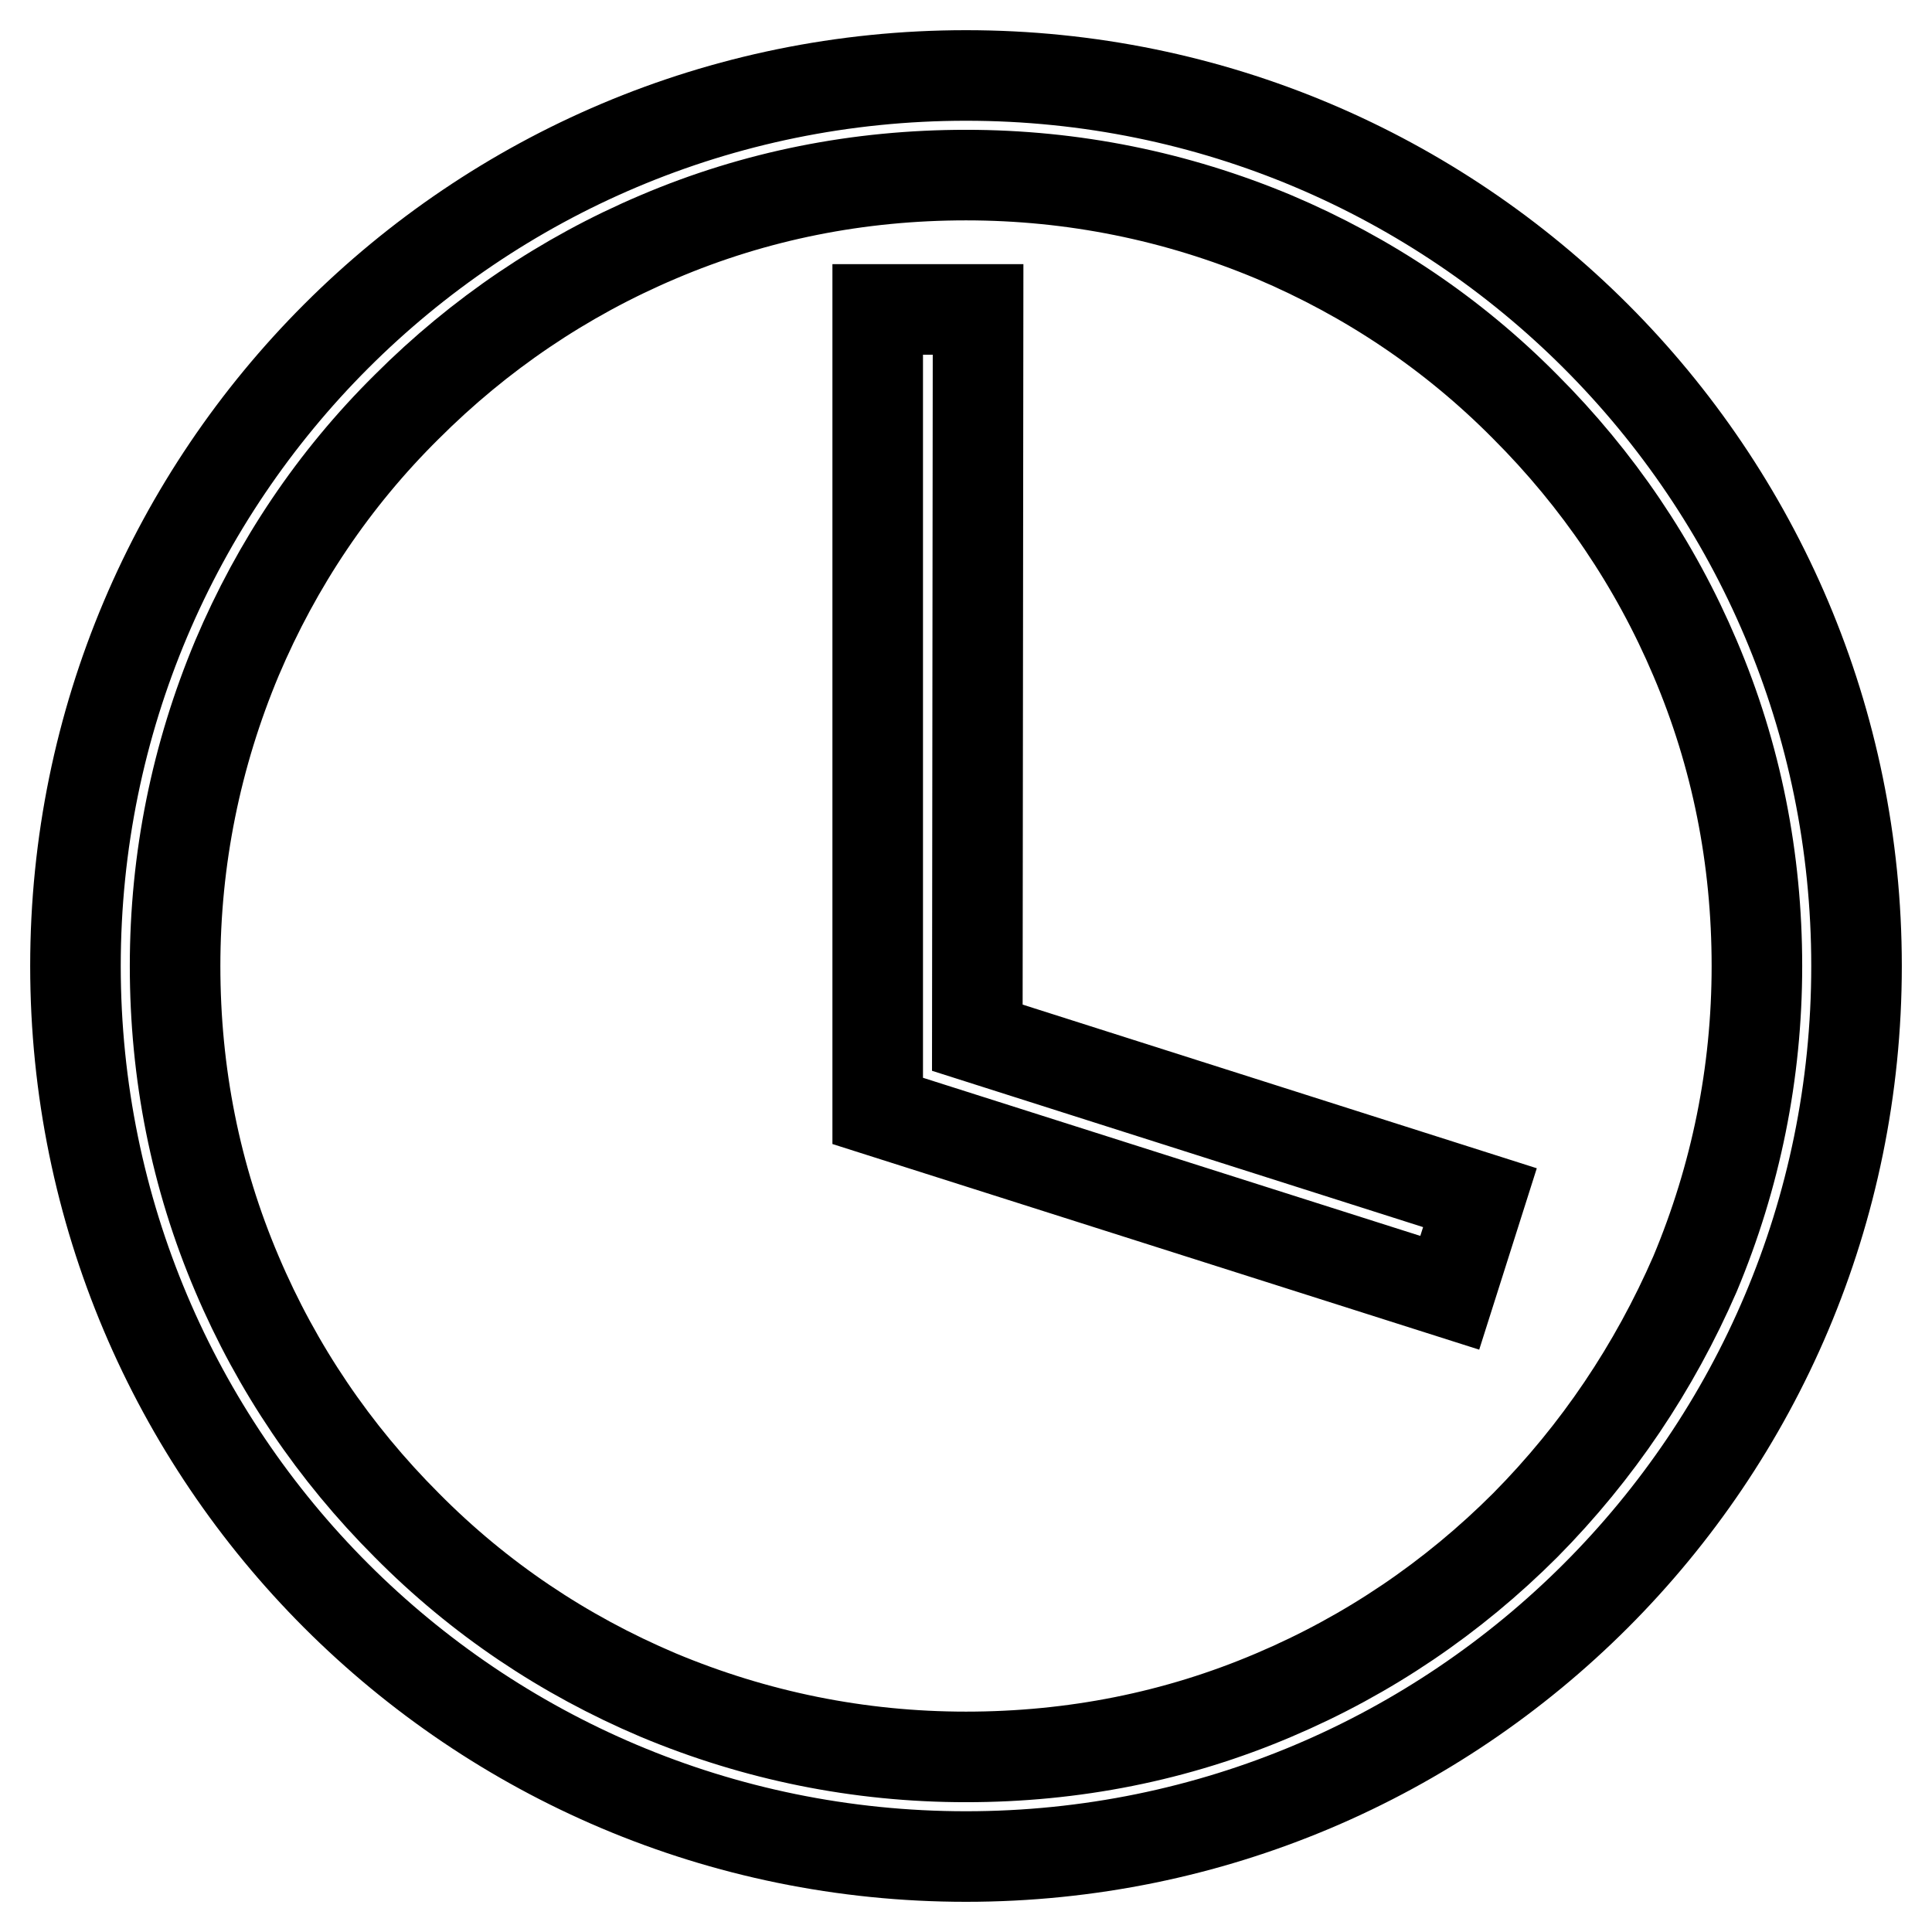
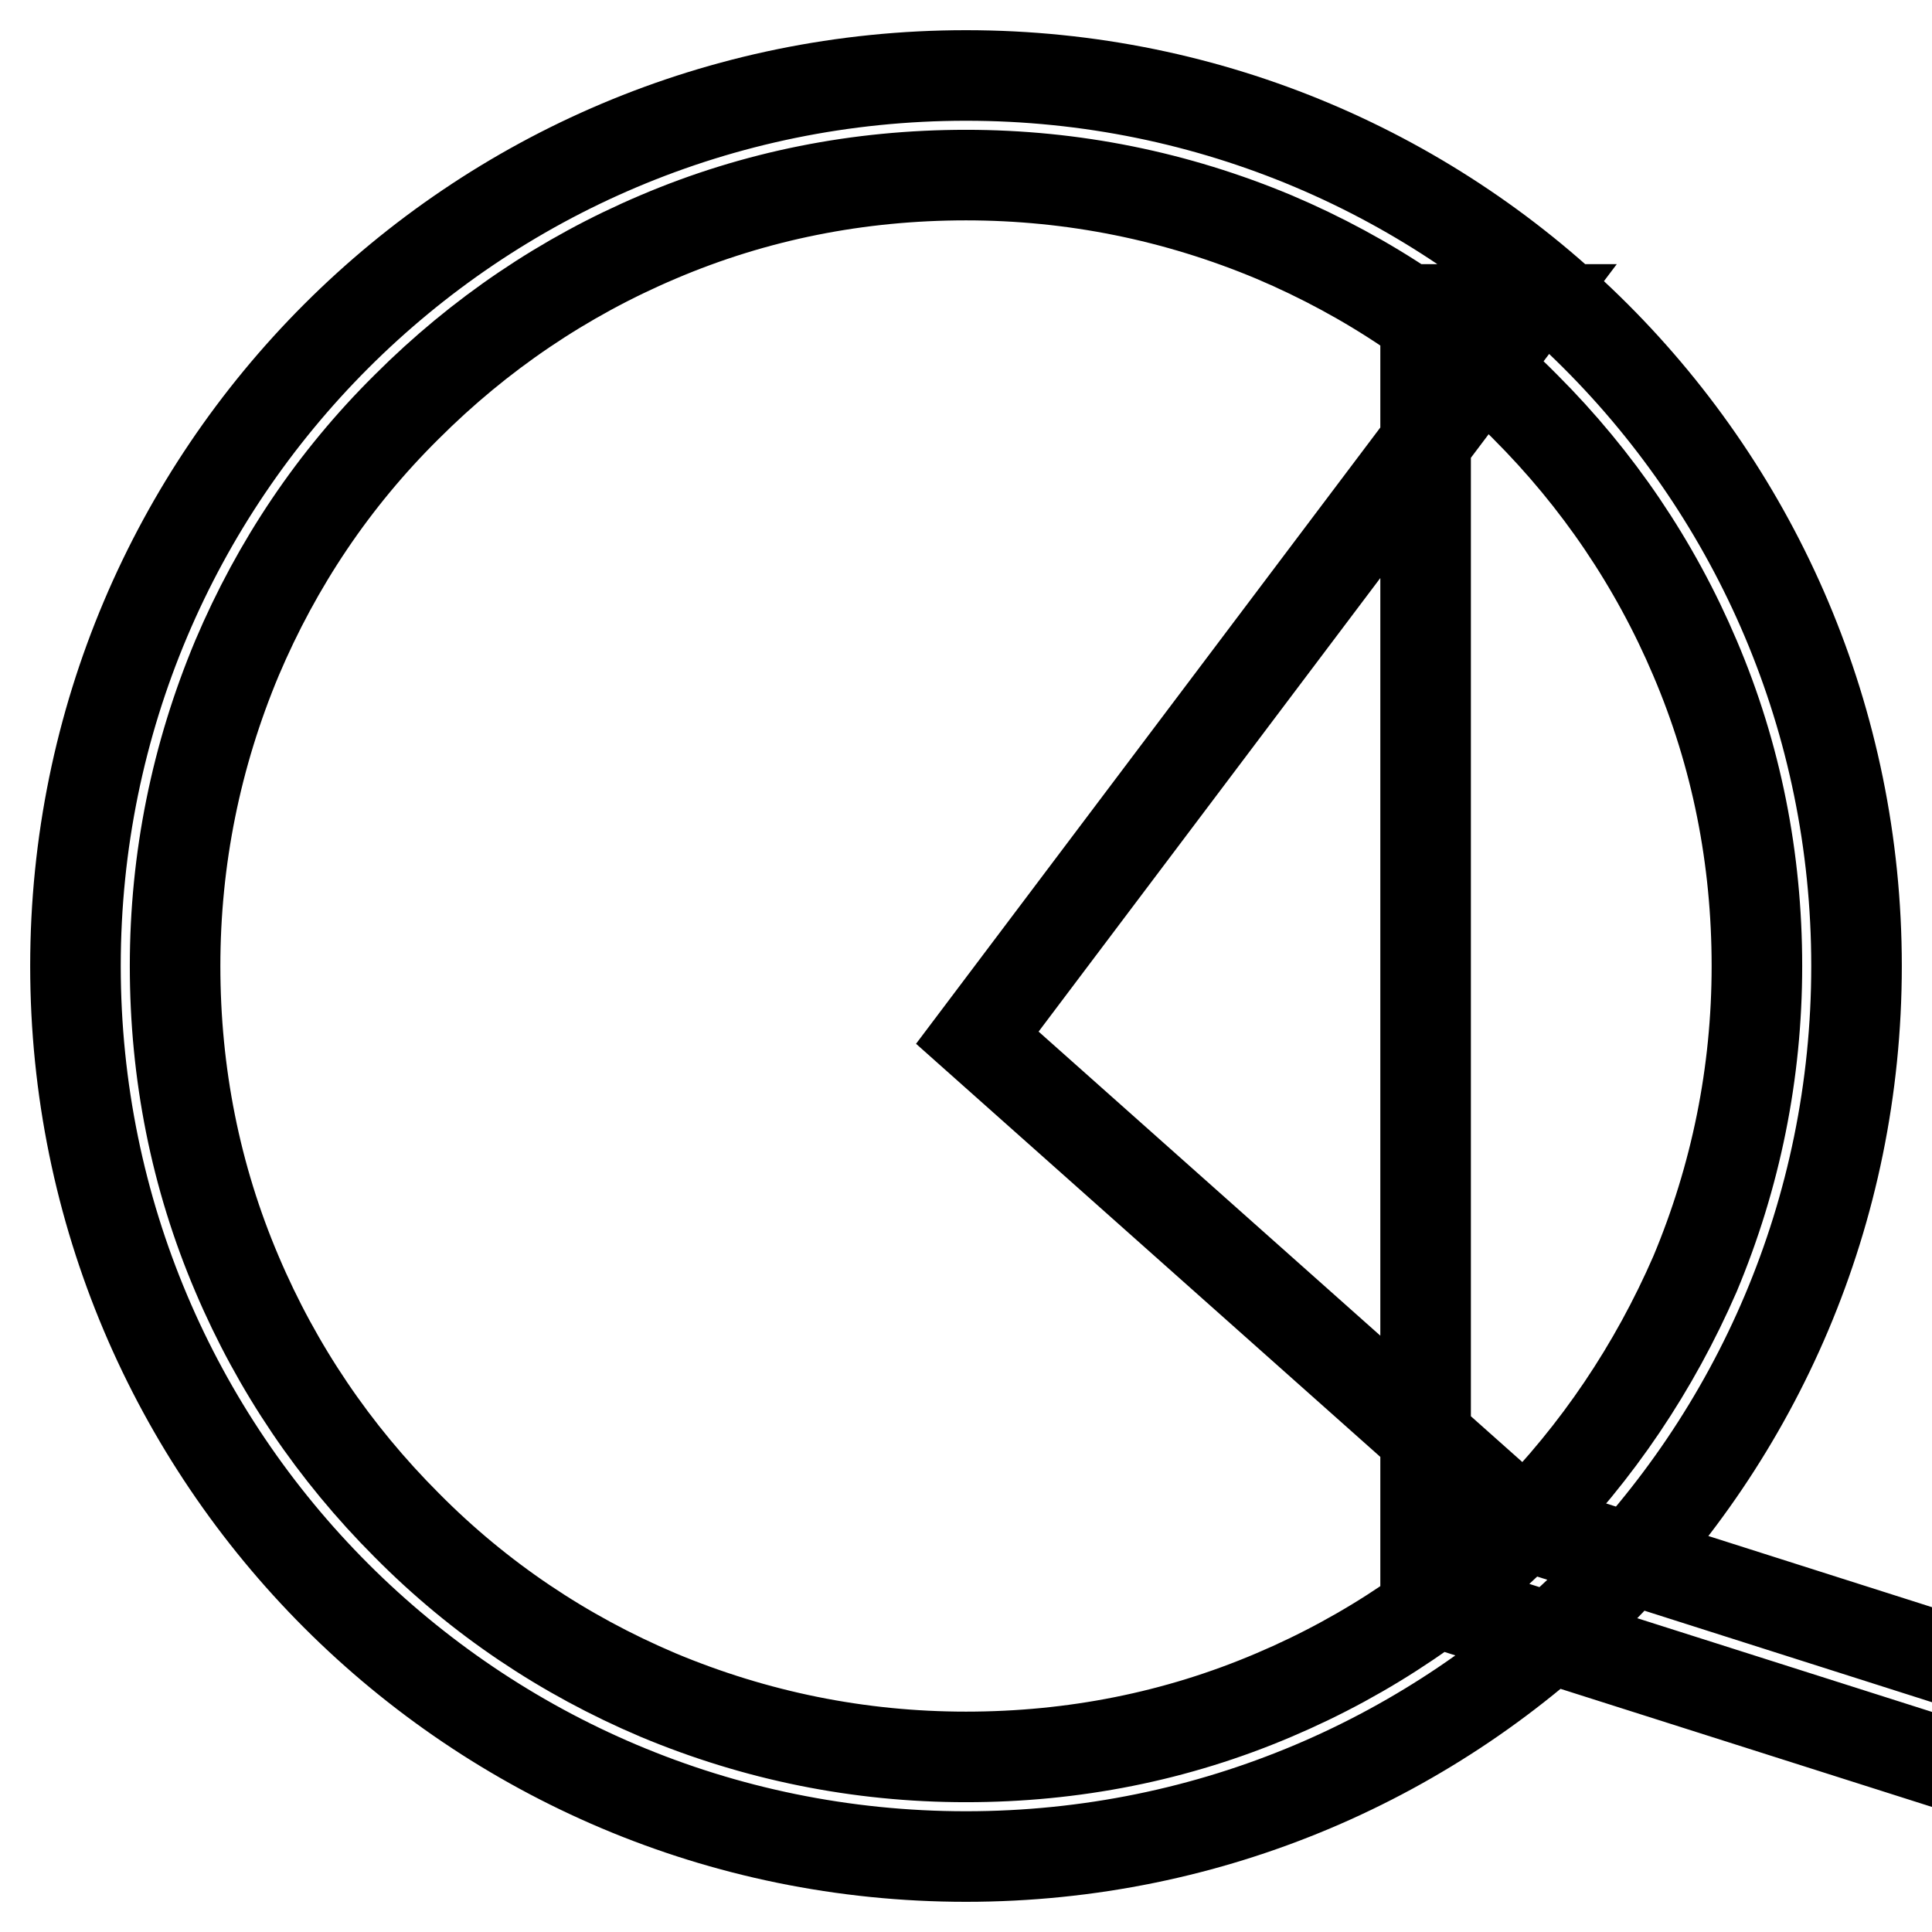
<svg xmlns="http://www.w3.org/2000/svg" version="1.1" x="0px" y="0px" viewBox="0 0 256 256" enable-background="new 0 0 256 256" xml:space="preserve">
  <g>
-     <path stroke-width="12" fill-opacity="0" stroke="#000000" d="M128,10C62.8,10,10,62.8,10,128s52.8,118,118,118s118-52.8,118-118S193.2,10,128,10z M202.1,202.1 c-9.6,9.6-20.8,17.2-33.3,22.5c-12.9,5.5-26.6,8.2-40.8,8.2s-27.9-2.8-40.8-8.2c-12.5-5.3-23.7-12.8-33.3-22.5 c-9.6-9.6-17.2-20.8-22.5-33.3c-5.5-12.9-8.2-26.6-8.2-40.8s2.8-27.9,8.2-40.8c5.3-12.5,12.8-23.7,22.5-33.3 c9.6-9.6,20.8-17.2,33.3-22.5c12.9-5.5,26.6-8.2,40.8-8.2s27.9,2.8,40.8,8.2c12.5,5.3,23.7,12.8,33.3,22.5 c9.6,9.6,17.2,20.8,22.5,33.3c5.5,12.9,8.2,26.6,8.2,40.8s-2.8,27.9-8.2,40.8C219.2,181.2,211.7,192.4,202.1,202.1z M129.5,137.5 l66.6,21.2l-4,12.6l-75.8-24.1V41h13.3L129.5,137.5L129.5,137.5z" />
+     <path stroke-width="12" fill-opacity="0" stroke="#000000" d="M128,10C62.8,10,10,62.8,10,128s52.8,118,118,118s118-52.8,118-118S193.2,10,128,10z M202.1,202.1 c-9.6,9.6-20.8,17.2-33.3,22.5c-12.9,5.5-26.6,8.2-40.8,8.2s-27.9-2.8-40.8-8.2c-12.5-5.3-23.7-12.8-33.3-22.5 c-9.6-9.6-17.2-20.8-22.5-33.3c-5.5-12.9-8.2-26.6-8.2-40.8s2.8-27.9,8.2-40.8c5.3-12.5,12.8-23.7,22.5-33.3 c9.6-9.6,20.8-17.2,33.3-22.5c12.9-5.5,26.6-8.2,40.8-8.2s27.9,2.8,40.8,8.2c12.5,5.3,23.7,12.8,33.3,22.5 c9.6,9.6,17.2,20.8,22.5,33.3c5.5,12.9,8.2,26.6,8.2,40.8s-2.8,27.9-8.2,40.8C219.2,181.2,211.7,192.4,202.1,202.1z l66.6,21.2l-4,12.6l-75.8-24.1V41h13.3L129.5,137.5L129.5,137.5z" />
  </g>
</svg>